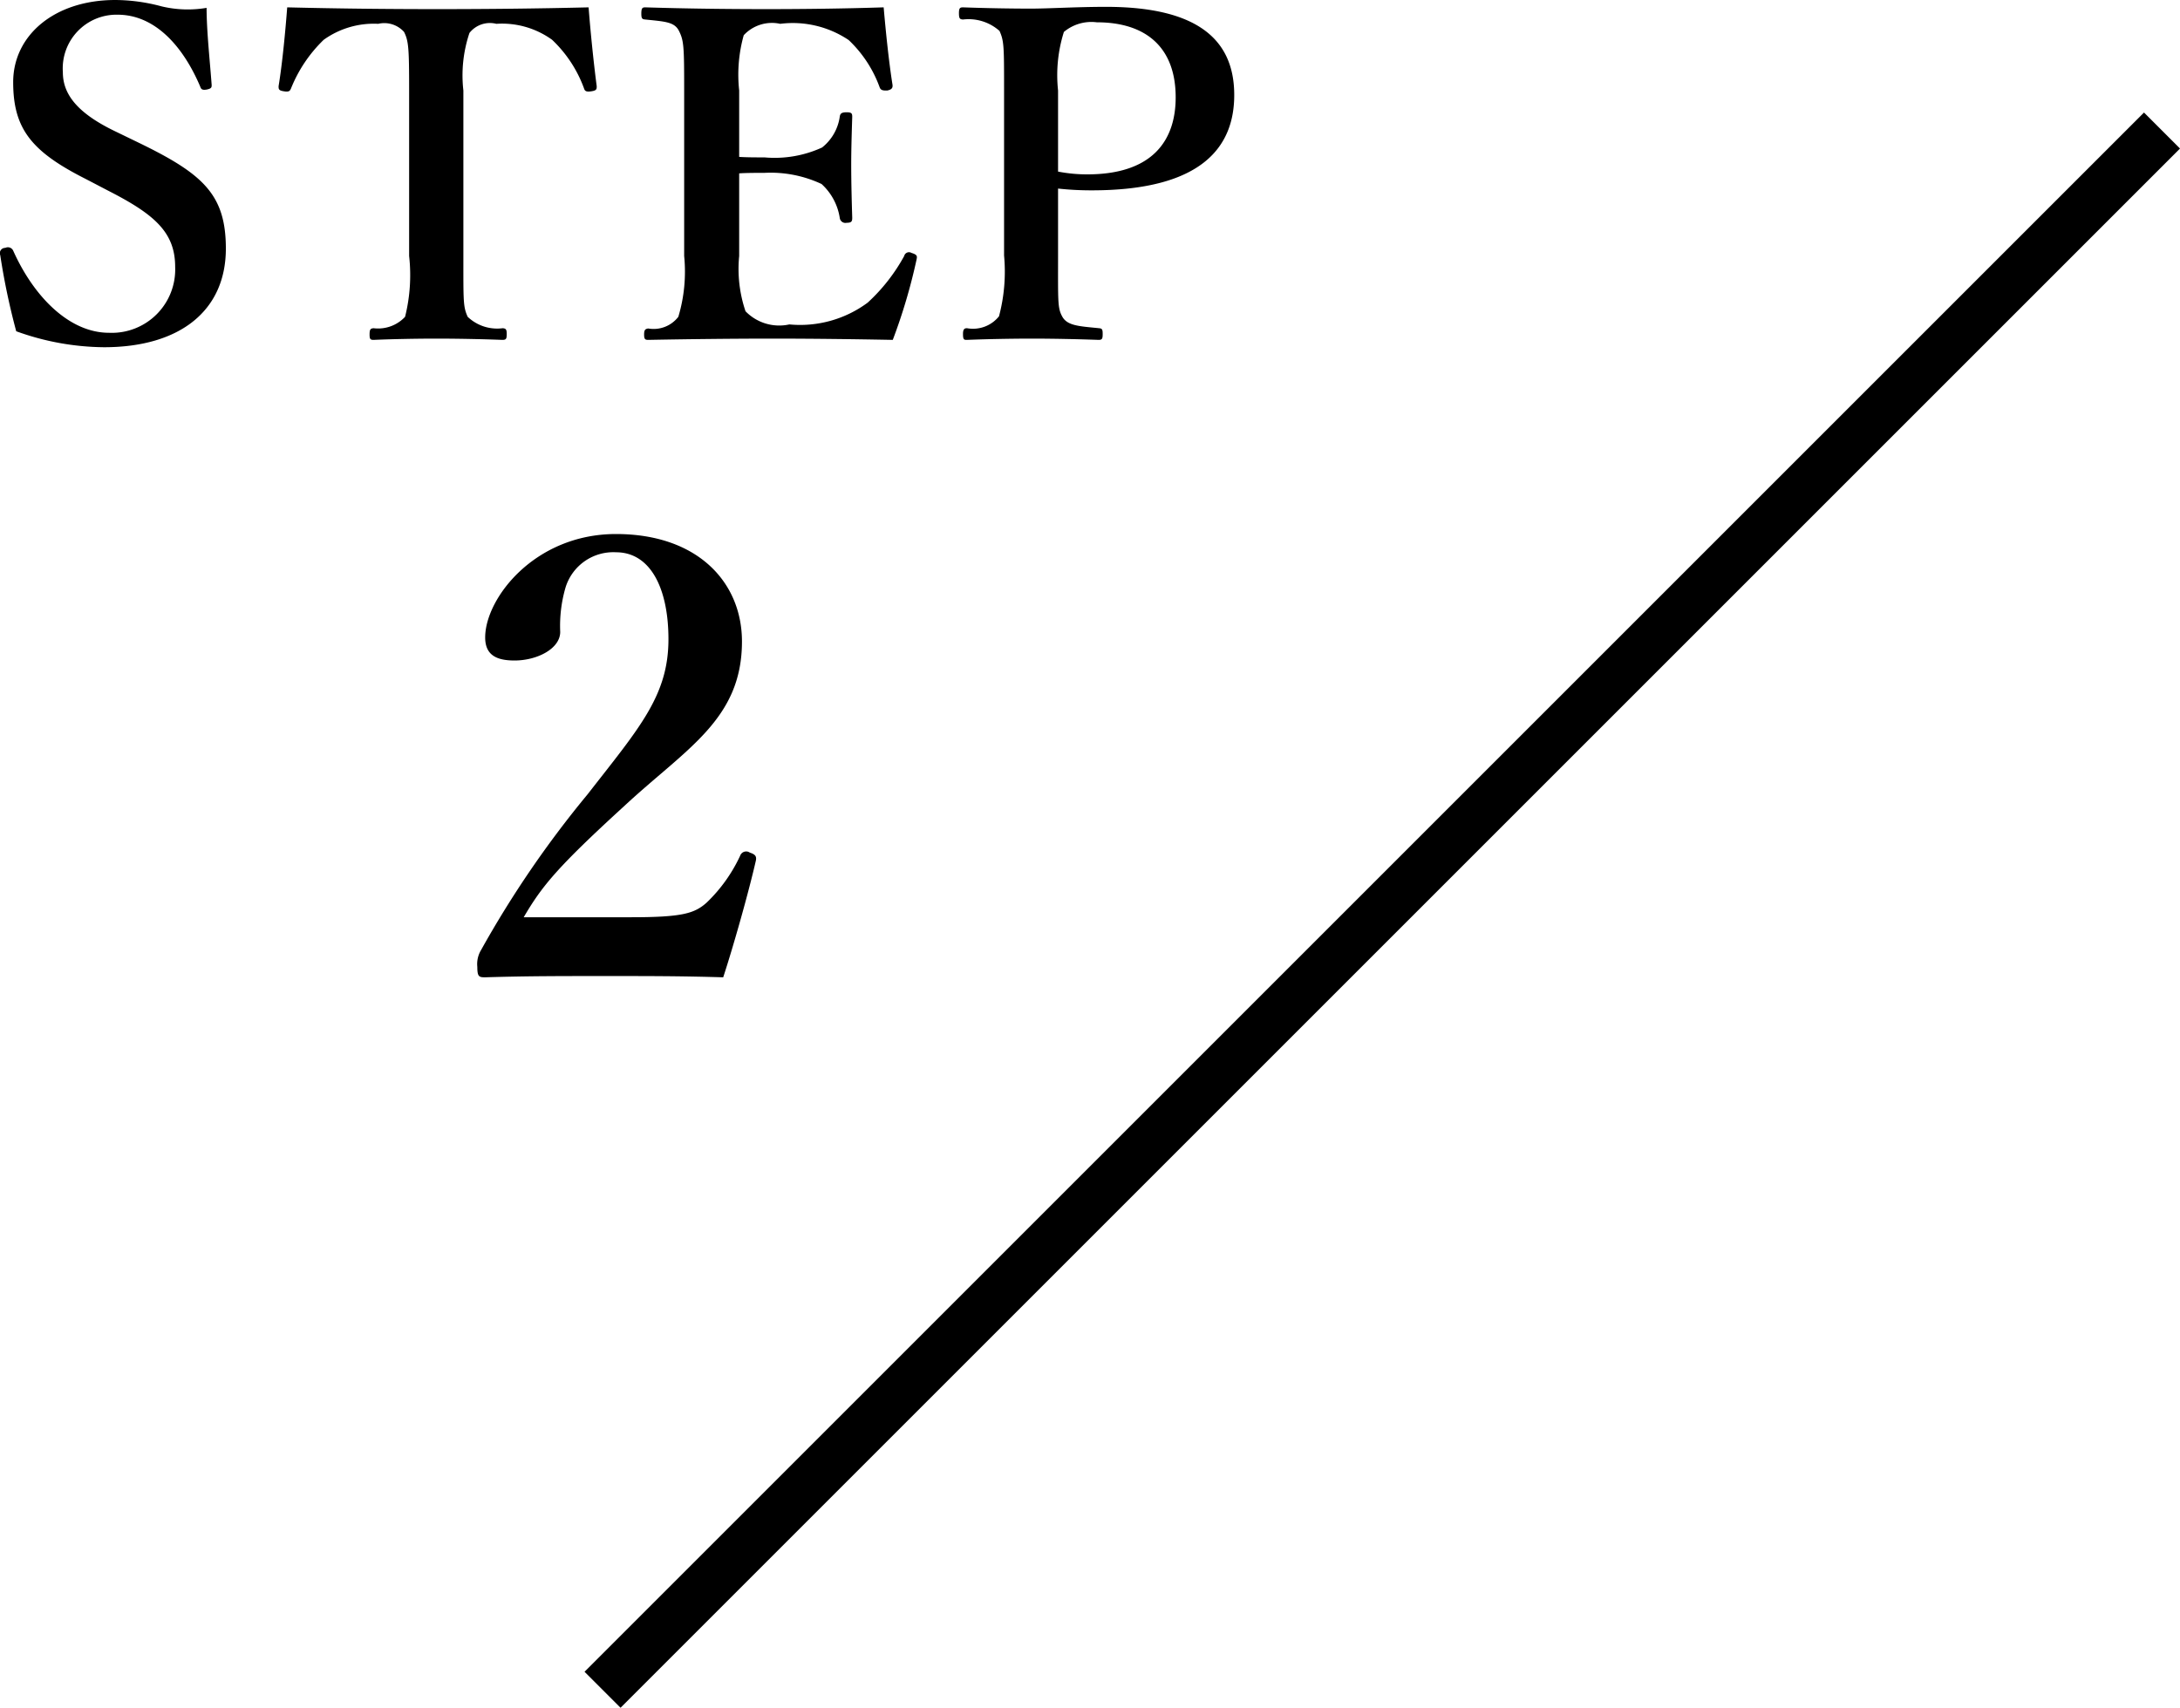
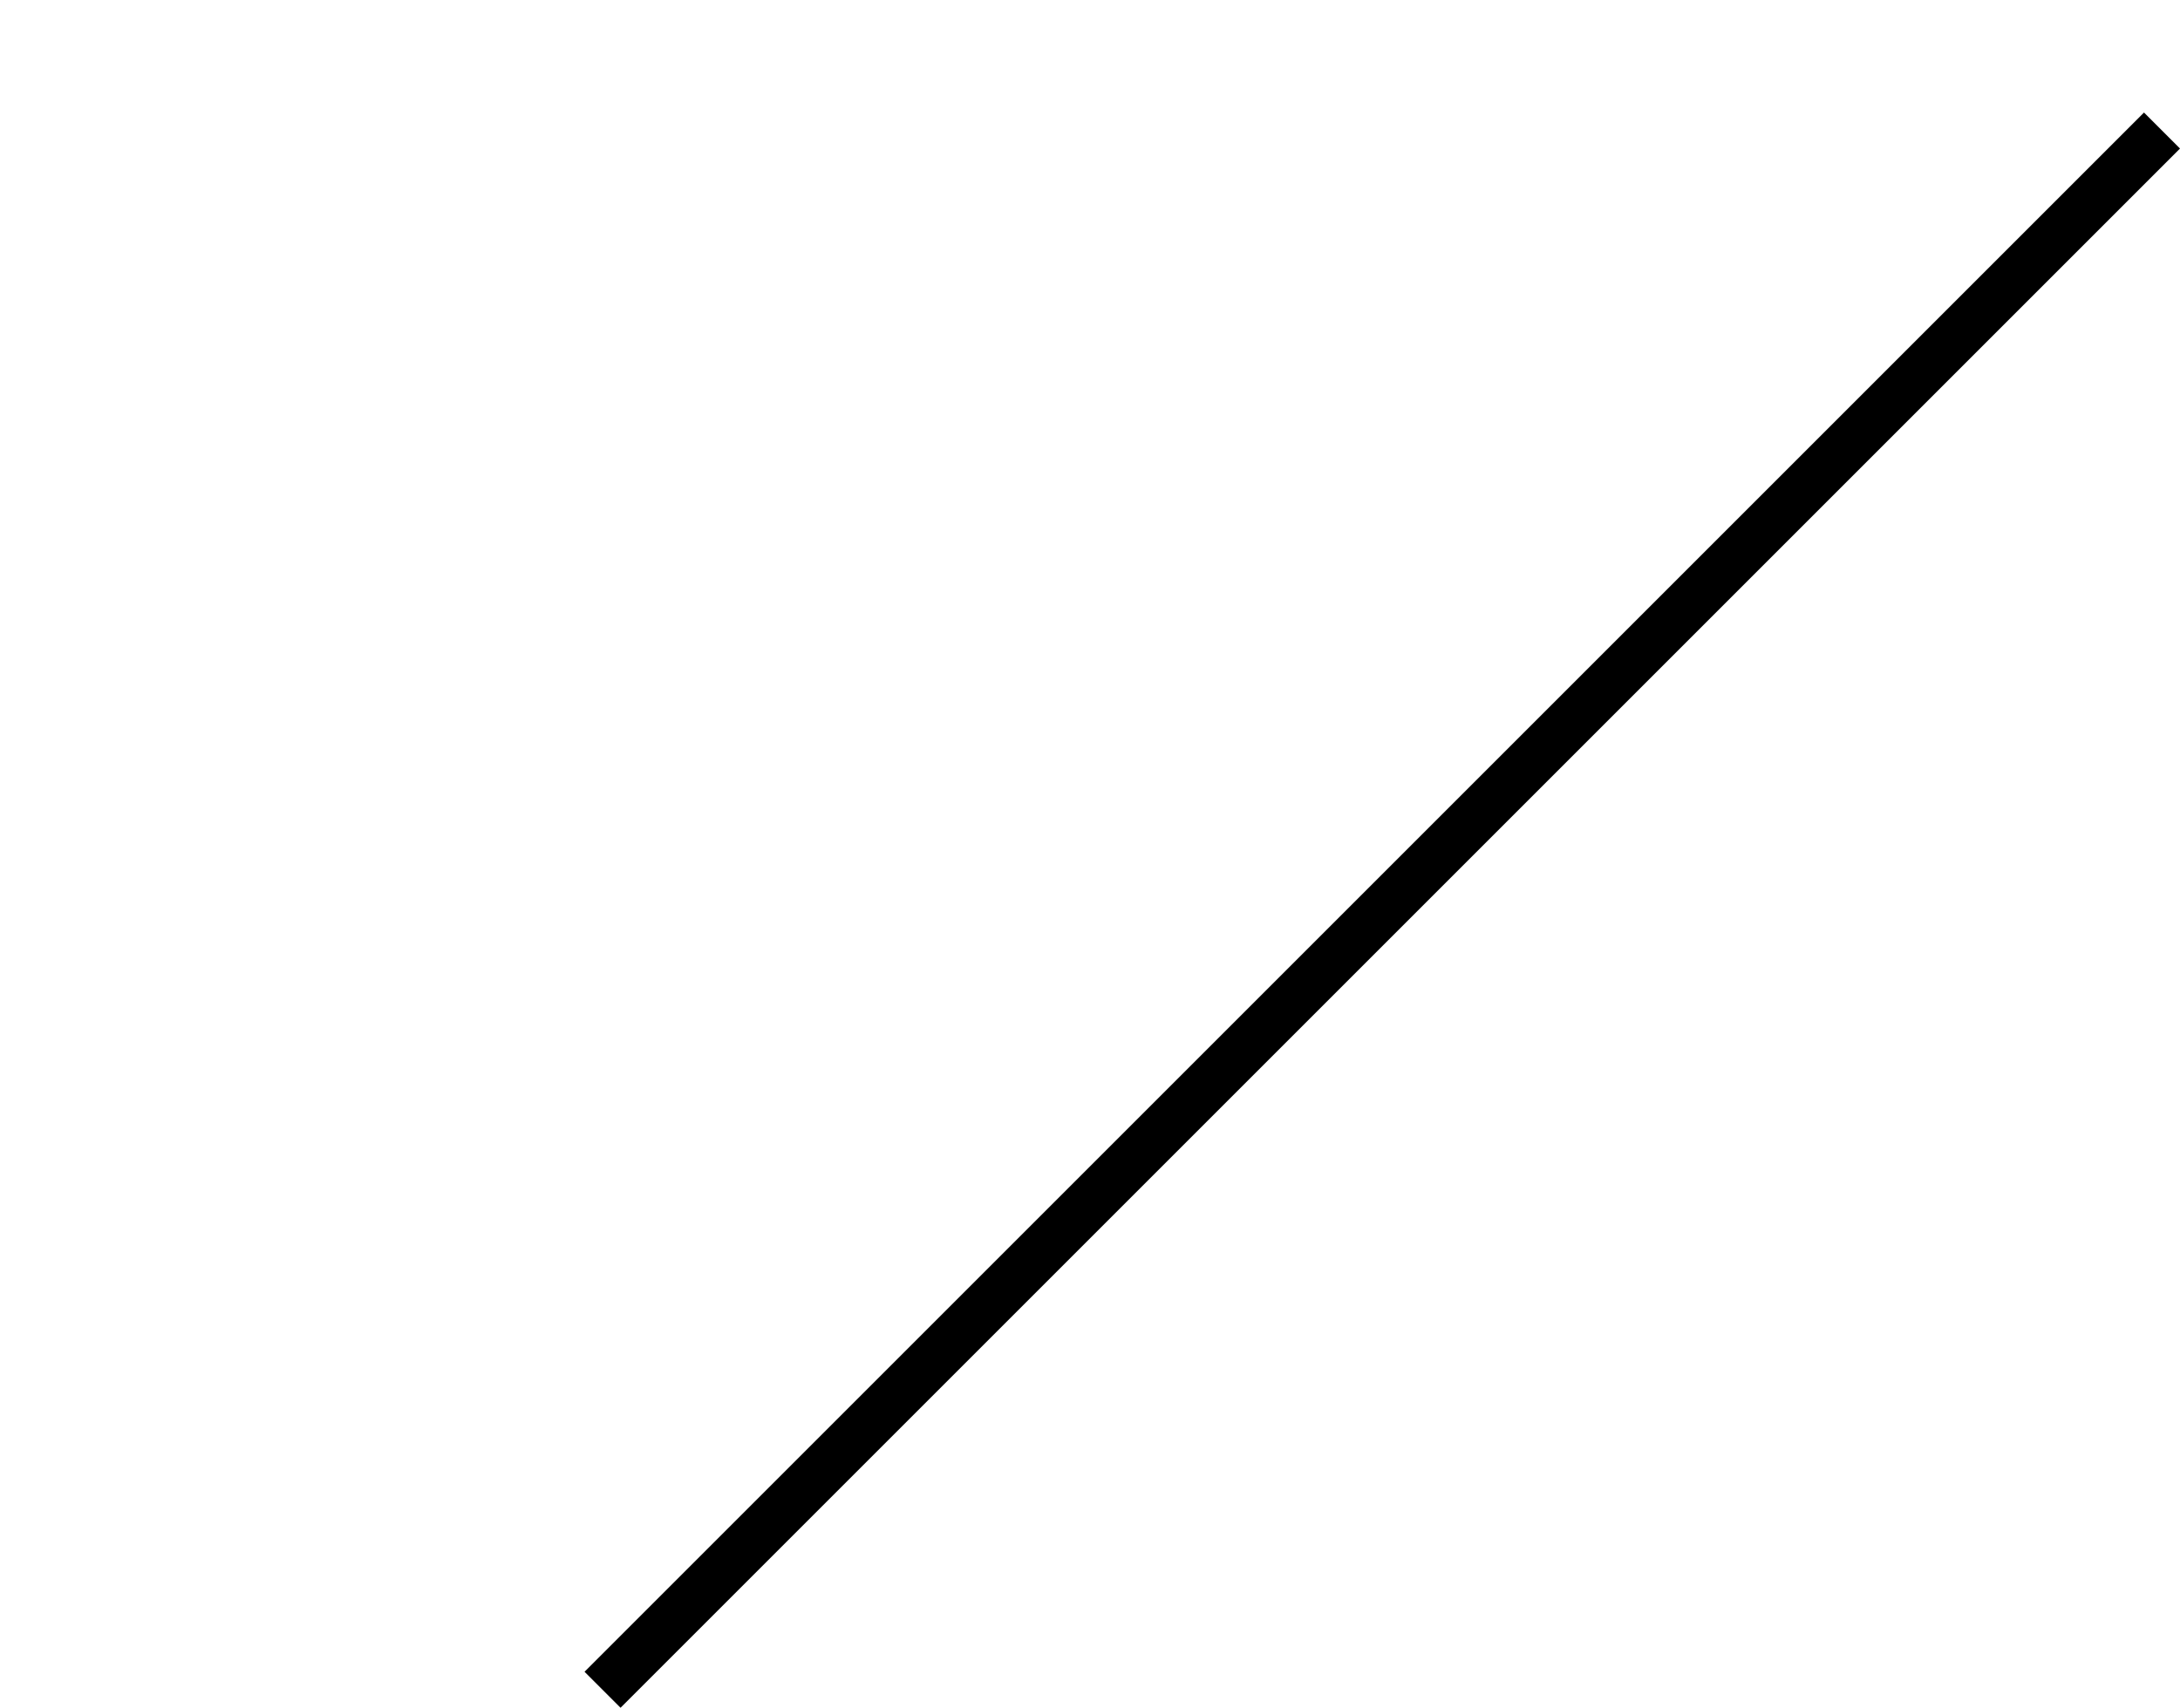
<svg xmlns="http://www.w3.org/2000/svg" id="step2" width="86" height="67.38" viewBox="0 0 86 67.38">
  <defs>
    <style>
      .cls-1 {
        fill-rule: evenodd;
      }
    </style>
  </defs>
-   <path id="STEP_2" data-name="STEP 2" class="cls-1" d="M4052.75,1523.12c1.82,0.93,2.63,1.64,2.63,3a2.5,2.5,0,0,1-2.61,2.6c-1.57,0-2.97-1.43-3.78-3.24a0.229,0.229,0,0,0-.31-0.11,0.209,0.209,0,0,0-.2.29,27.37,27.37,0,0,0,.63,3,10.393,10.393,0,0,0,3.46.63c3.02,0,4.81-1.46,4.81-3.89,0-2.14-.9-2.95-3.46-4.19l-0.97-.47c-1.51-.74-2-1.49-2-2.3a2.12,2.12,0,0,1,2.16-2.27c1.44,0,2.56,1.19,3.26,2.84,0.03,0.09.07,0.15,0.27,0.11,0.18-.04.18-0.09,0.18-0.18-0.07-.95-0.2-2.13-0.2-3.04a4.434,4.434,0,0,1-1.78-.06,7.115,7.115,0,0,0-1.82-.25c-2.41,0-4.03,1.4-4.03,3.24s0.72,2.74,2.86,3.82Zm11.86,2.57a6.787,6.787,0,0,1-.16,2.4,1.453,1.453,0,0,1-1.24.45c-0.13.01-.16,0.05-0.16,0.25,0,0.18.03,0.21,0.16,0.21,0.7-.03,1.65-0.05,2.48-0.05,0.81,0,1.82.02,2.59,0.05,0.15,0,.18-0.03.18-0.23,0-.18-0.03-0.22-0.16-0.23a1.685,1.685,0,0,1-1.38-.45c-0.18-.4-0.17-0.6-0.17-2.4v-6.53a5.244,5.244,0,0,1,.24-2.27,1.025,1.025,0,0,1,1.06-.36,3.369,3.369,0,0,1,2.2.63,4.982,4.982,0,0,1,1.26,1.92c0.03,0.09.07,0.15,0.3,0.11,0.2-.03.2-0.09,0.2-0.2-0.12-.91-0.25-2.19-0.32-3.11-2.07.05-4.05,0.07-5.96,0.07-1.96,0-3.87-.02-5.93-0.07-0.07.92-.19,2.2-0.34,3.11,0,0.11,0,.17.2,0.2,0.22,0.04.25-.02,0.29-0.11a5.506,5.506,0,0,1,1.29-1.92,3.388,3.388,0,0,1,2.15-.63,1.048,1.048,0,0,1,1.02.32c0.18,0.36.2,0.65,0.2,2.31v6.53Zm13.02-3.26c0.28-.02.7-0.02,1-0.02a4.724,4.724,0,0,1,2.25.44,2.277,2.277,0,0,1,.72,1.35,0.224,0.224,0,0,0,.27.18c0.2,0,.22-0.06.22-0.2-0.02-.65-0.04-1.42-0.04-2.09,0-.61.02-1.24,0.04-1.89,0-.13-0.02-0.18-0.22-0.18s-0.25.05-.27,0.16a1.887,1.887,0,0,1-.7,1.23,4.49,4.49,0,0,1-2.27.39c-0.3,0-.72,0-1-0.02v-2.62a5.757,5.757,0,0,1,.18-2.18,1.517,1.517,0,0,1,1.44-.45,3.952,3.952,0,0,1,2.7.64,4.823,4.823,0,0,1,1.22,1.86c0.04,0.11.11,0.14,0.31,0.13,0.18-.04.21-0.11,0.2-0.22-0.15-.94-0.27-2.14-0.35-3.06-1.56.05-3.15,0.07-4.62,0.07-1.53,0-3.19-.02-4.78-0.07-0.12,0-.16.03-0.16,0.25,0,0.2.04,0.22,0.16,0.23,0.76,0.08,1.14.09,1.32,0.44,0.2,0.39.21,0.63,0.21,2.36v6.53a6.212,6.212,0,0,1-.23,2.4,1.231,1.231,0,0,1-1.19.46c-0.12.02-.16,0.06-0.16,0.24s0.04,0.21.16,0.21c1.6-.03,3.33-0.05,4.92-0.05,1.49,0,3.15.02,4.73,0.05a22.275,22.275,0,0,0,.94-3.18c0.02-.11.04-0.18-0.2-0.25a0.194,0.194,0,0,0-.29.12,7.123,7.123,0,0,1-1.44,1.84,4.469,4.469,0,0,1-3.09.86,1.849,1.849,0,0,1-1.73-.52,5.207,5.207,0,0,1-.25-2.18v-3.26Zm12.58,0.6a12.1,12.1,0,0,0,1.33.07c4.43,0,5.62-1.78,5.62-3.76,0-2.06-1.28-3.48-5.06-3.48-1.15,0-2.27.07-2.96,0.07-0.84,0-1.87-.02-2.68-0.05-0.12,0-.16.03-0.16,0.23,0,0.22.04,0.24,0.16,0.25a1.836,1.836,0,0,1,1.44.45c0.18,0.4.18,0.62,0.18,2.35v6.51a6.869,6.869,0,0,1-.2,2.4,1.315,1.315,0,0,1-1.26.47c-0.1,0-.16.03-0.16,0.23,0,0.22.04,0.23,0.15,0.23,0.75-.03,1.74-0.05,2.57-0.05s1.78,0.02,2.63.05c0.14,0,.16-0.05.16-0.23s-0.02-.22-0.14-0.23c-0.78-.08-1.26-0.09-1.46-0.47-0.18-.33-0.16-0.6-0.16-2.4v-2.64Zm0-3.87a5.666,5.666,0,0,1,.23-2.31,1.691,1.691,0,0,1,1.3-.38c1.96,0,3.11,1.01,3.11,2.96,0,1.69-.9,3.04-3.49,3.04a5.985,5.985,0,0,1-1.15-.11v-3.2Zm-21.08,32.62c0.72-1.23,1.32-1.97,3.98-4.4,2.42-2.25,4.63-3.4,4.63-6.48,0-2.32-1.73-4.24-4.97-4.24-3.21,0-5.16,2.54-5.16,4.08,0,0.72.48,0.91,1.16,0.91,0.88,0,1.8-.46,1.8-1.13a5.4,5.4,0,0,1,.21-1.75,1.971,1.971,0,0,1,1.99-1.39c1.37,0,2.07,1.44,2.07,3.43,0,2.23-1.15,3.5-3.19,6.12a40.7,40.7,0,0,0-4.2,6.14,1.077,1.077,0,0,0-.15.67c0,0.39.07,0.41,0.31,0.41,1.59-.05,3-0.05,4.76-0.05,1.72,0,3,0,4.63.05,0.41-1.25,1.01-3.38,1.29-4.61,0.03-.16-0.02-0.24-0.24-0.31a0.251,0.251,0,0,0-.38.12,6.134,6.134,0,0,1-1.32,1.85c-0.48.43-.96,0.58-2.98,0.58h-4.24Z" transform="translate(-4048.47 -1515.59)" />
  <path id="長方形_6_のコピー" data-name="長方形 6 のコピー" class="cls-1" d="M4133.05,1520.03l1.42,1.42-61.52,61.52-1.42-1.42Z" transform="translate(-4048.47 -1515.59)" />
</svg>